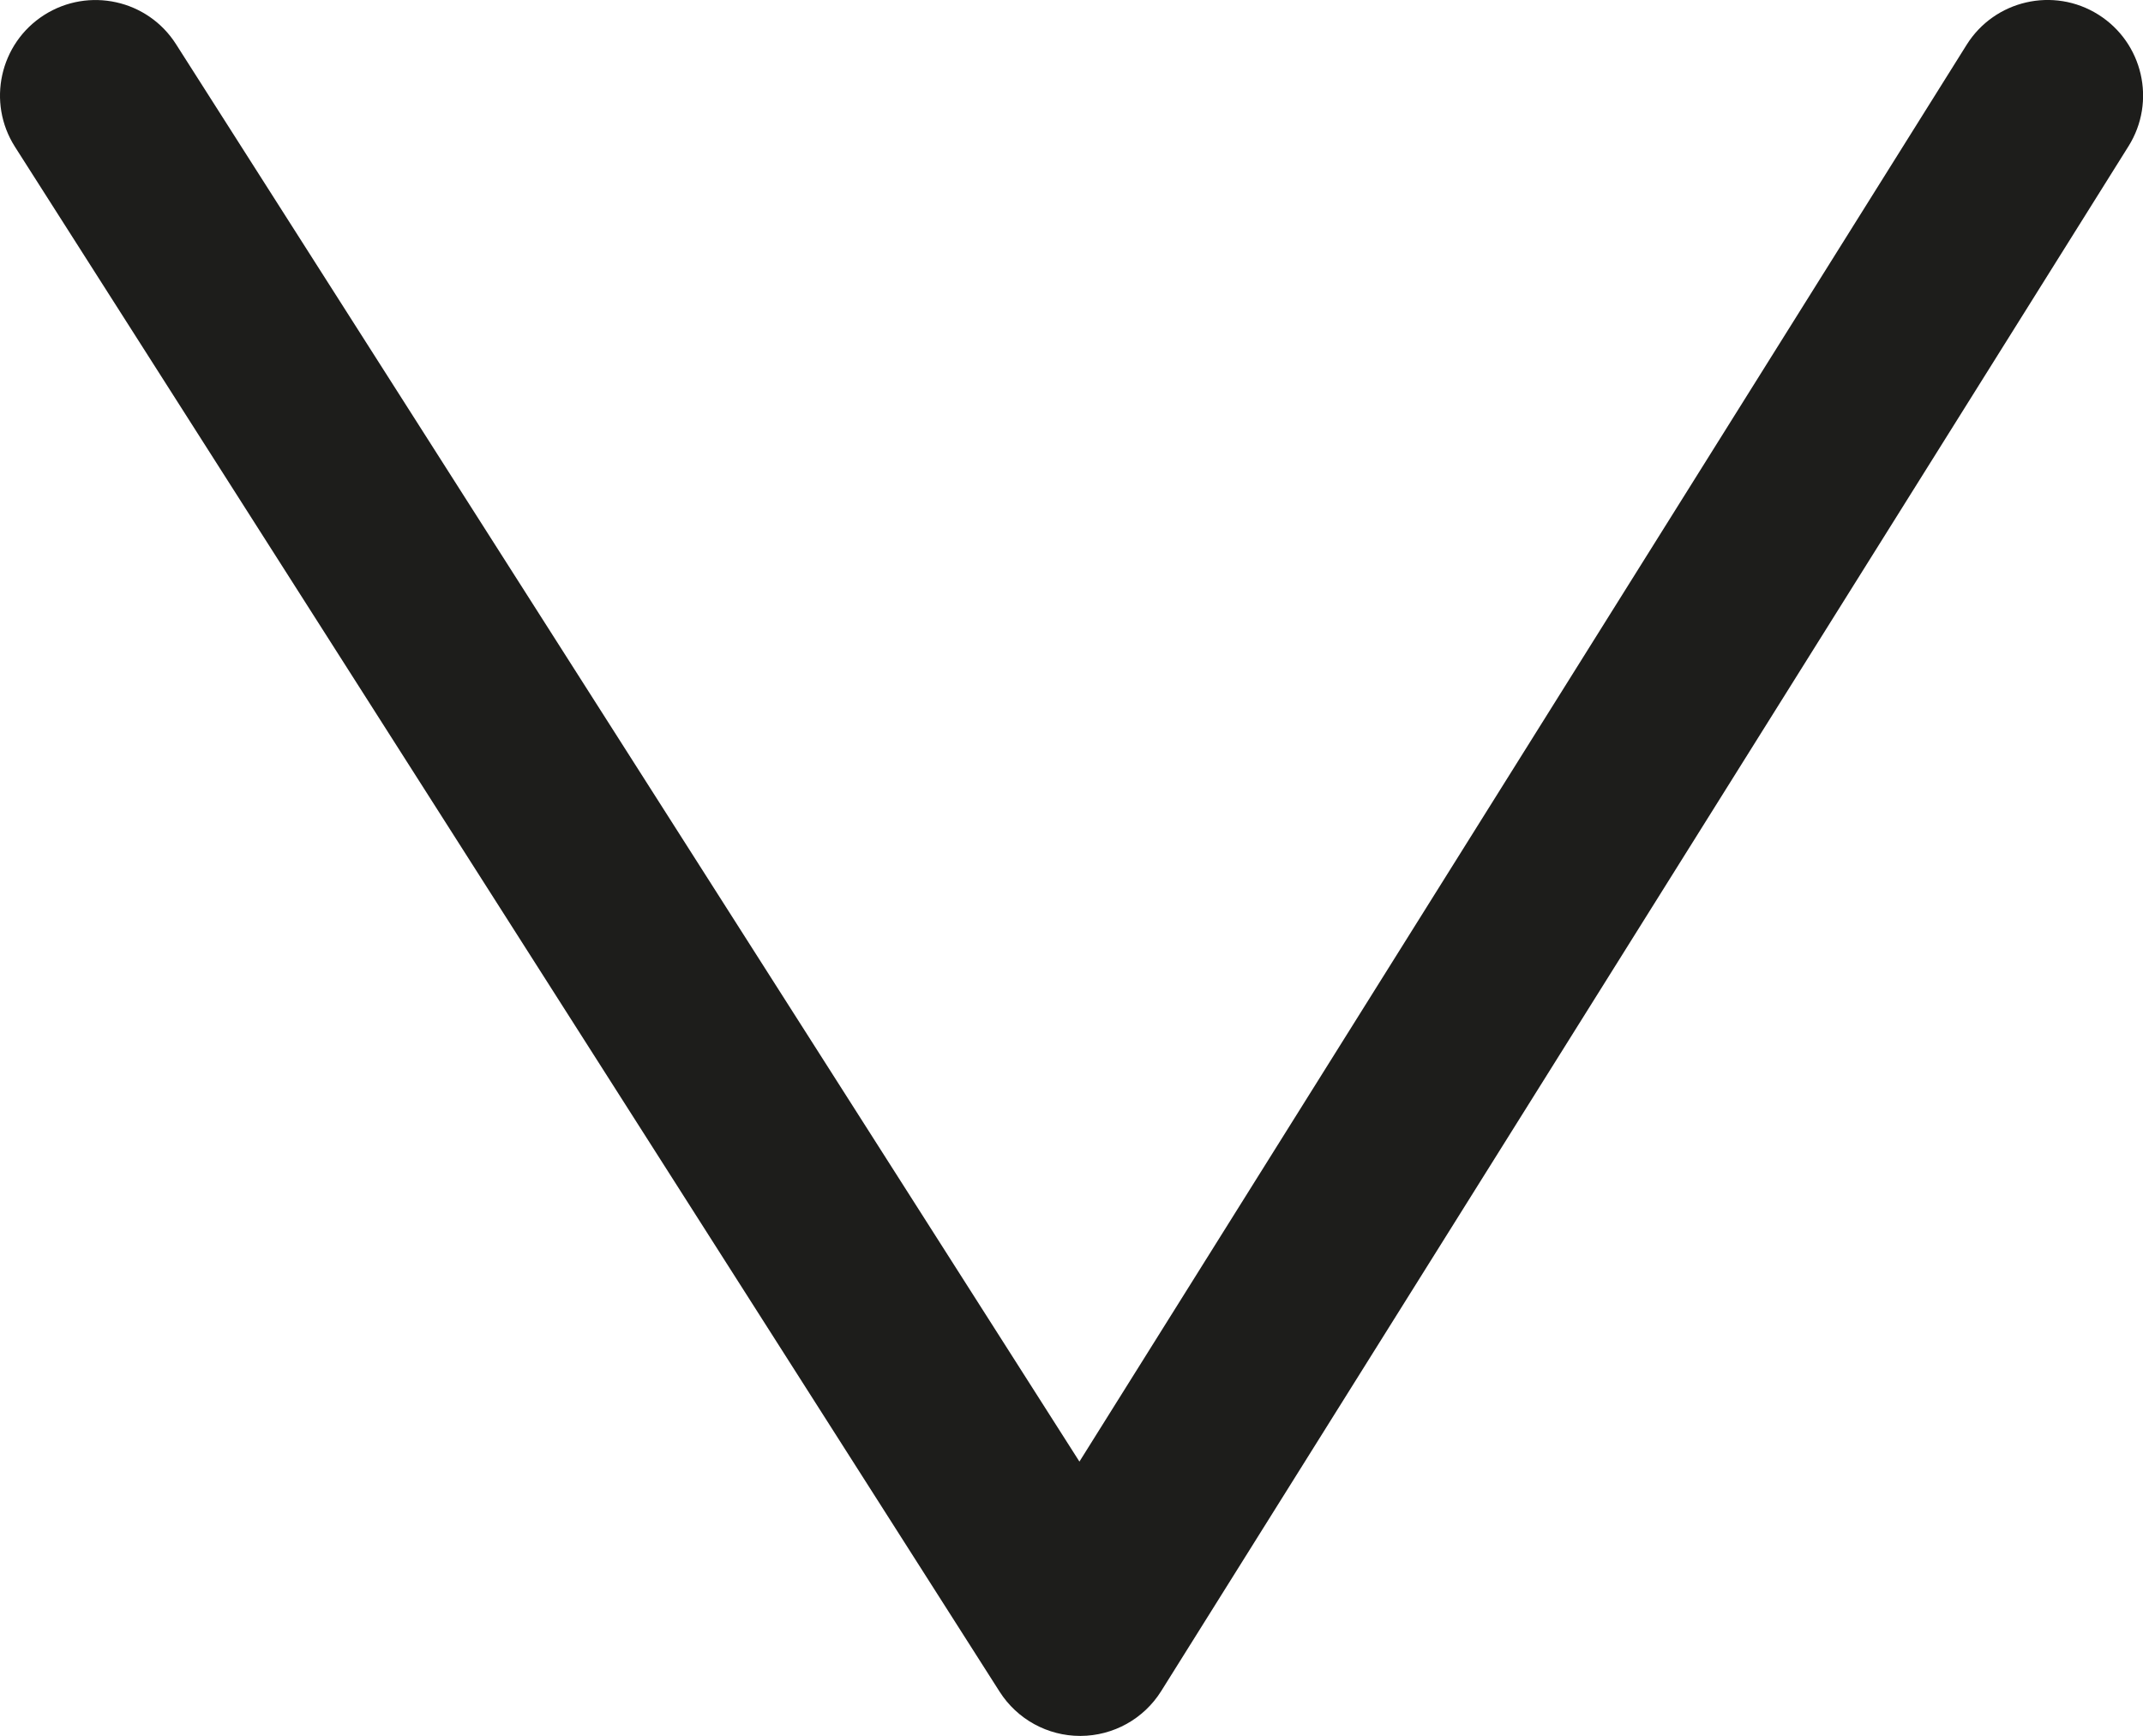
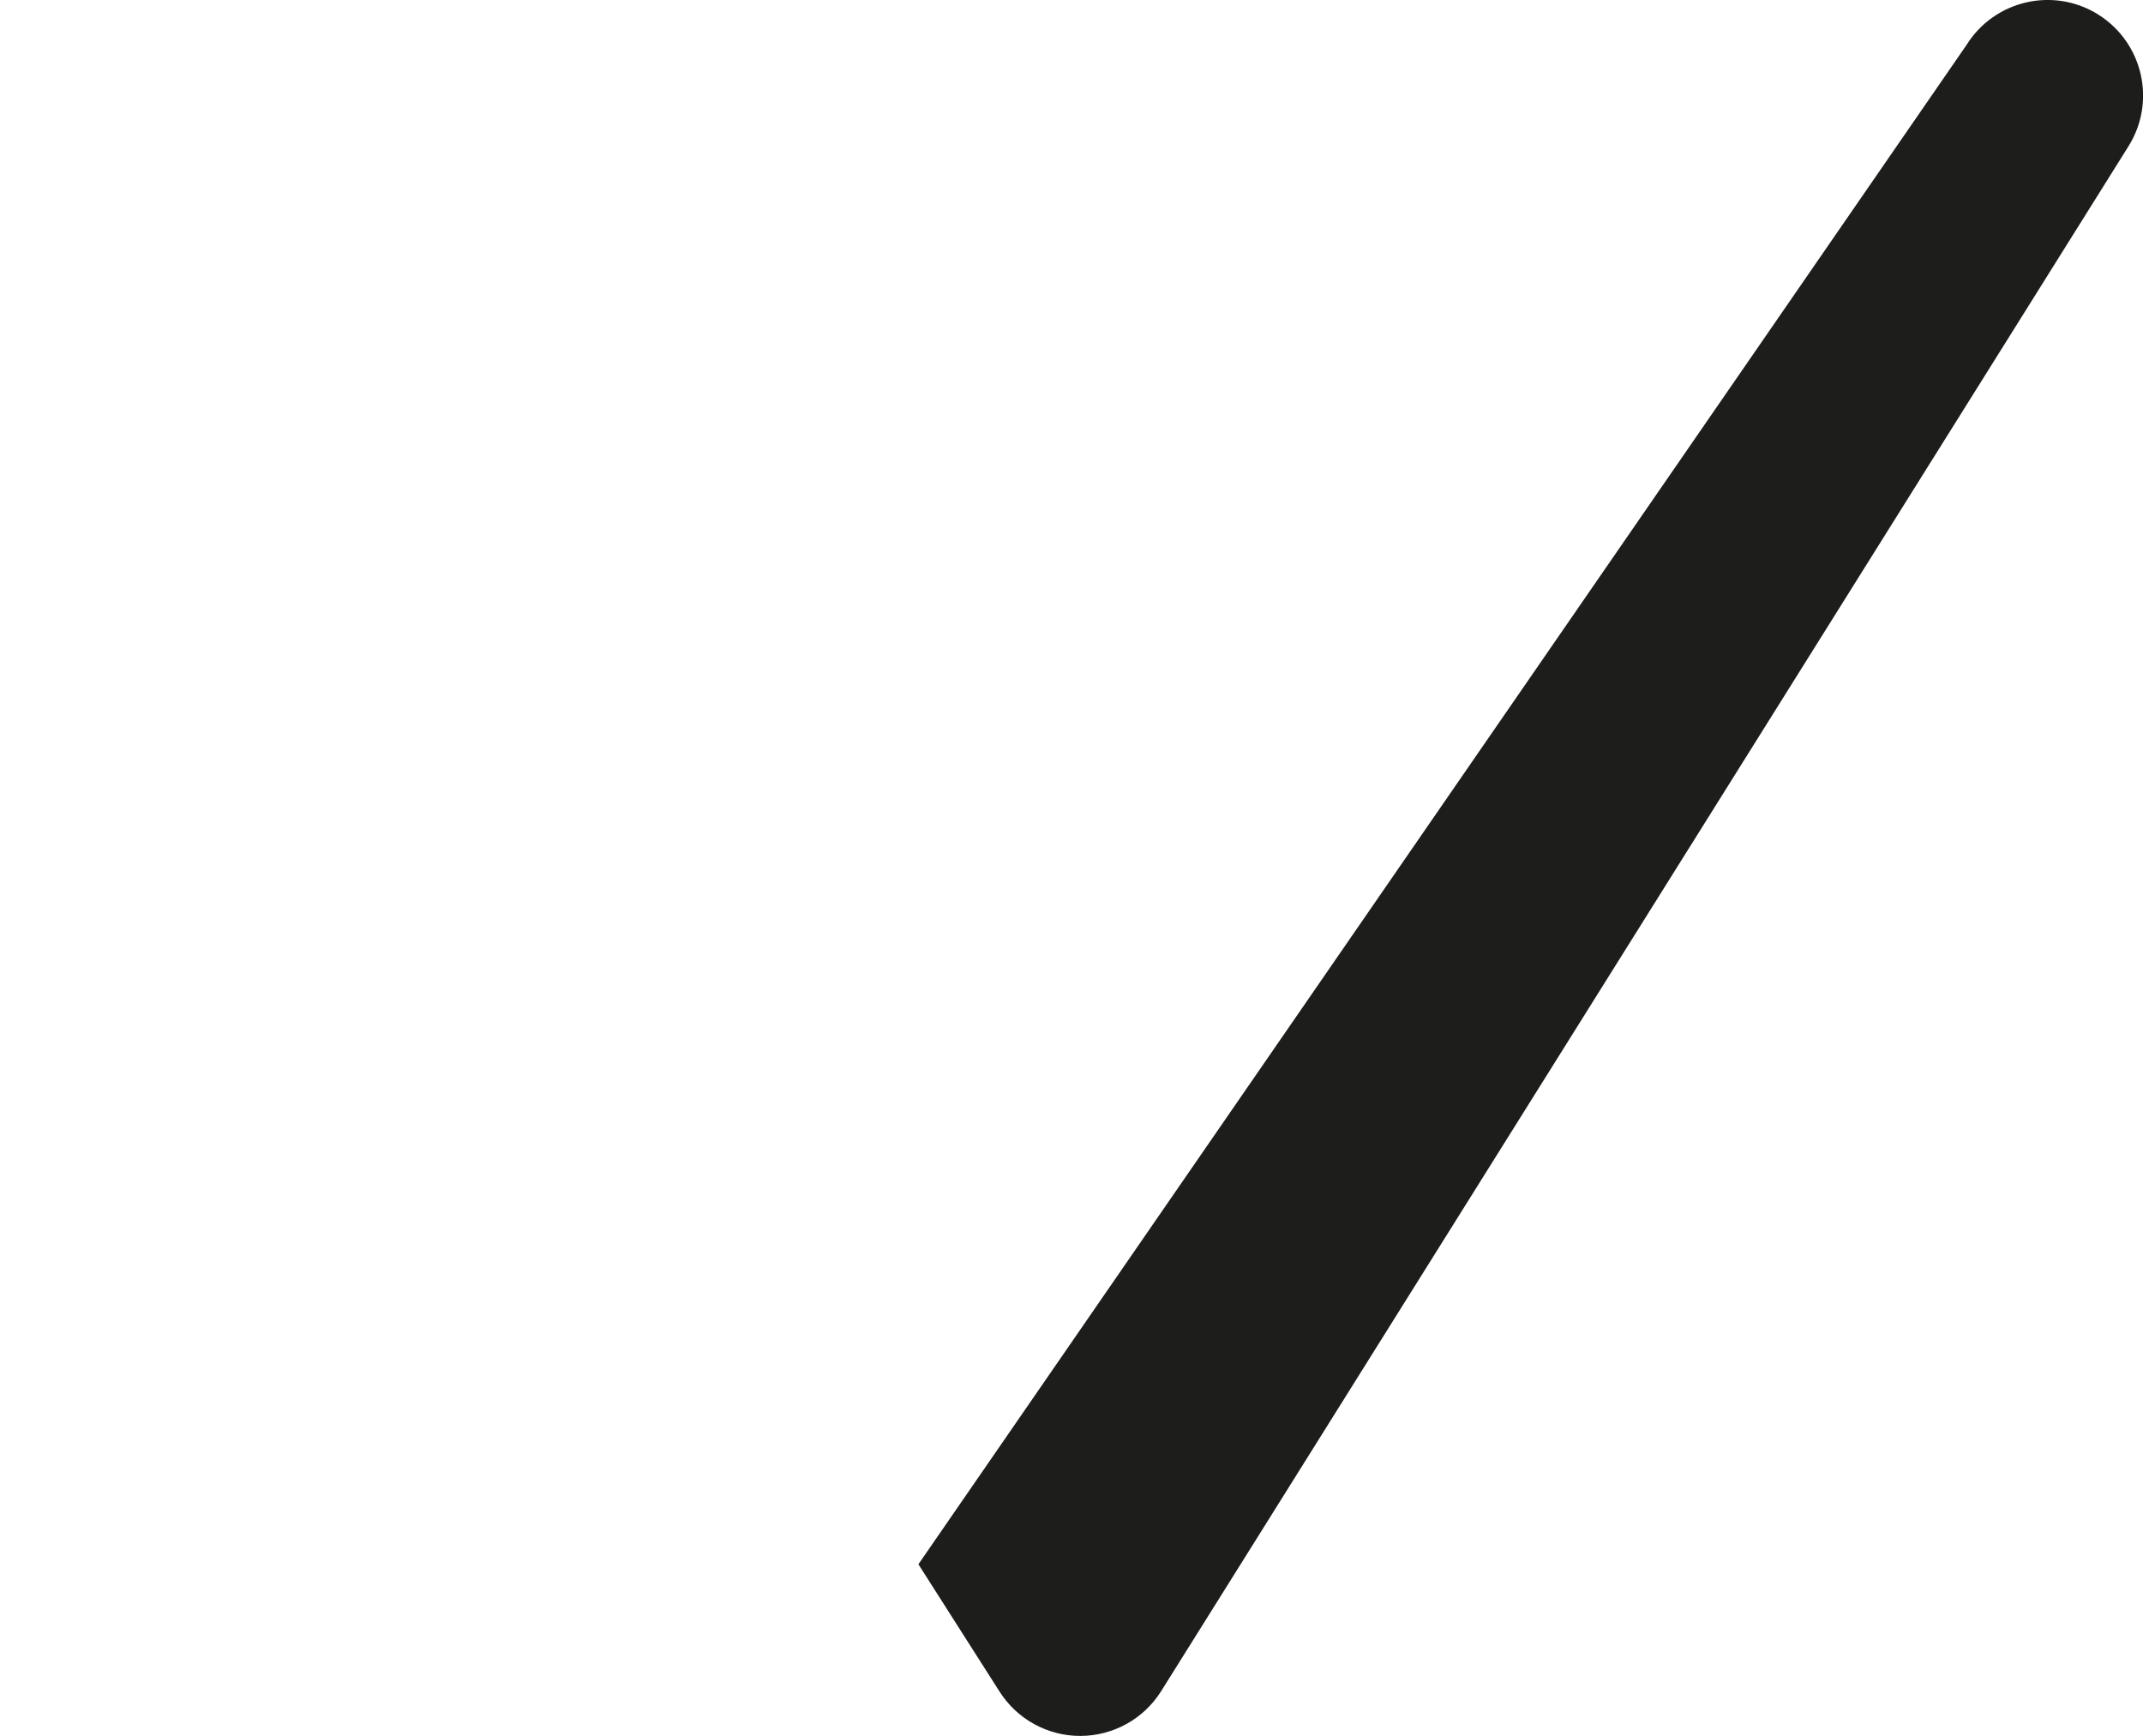
<svg xmlns="http://www.w3.org/2000/svg" id="Ebene_1" data-name="Ebene 1" viewBox="0 0 293.05 237.36">
  <defs>
    <style>
      .cls-1 {
        fill: #1d1d1b;
        stroke-width: 0px;
      }
    </style>
  </defs>
-   <path class="cls-1" d="M147.71,237.36c-4.46,0-8.61-2.28-11.01-6.04L2.05,20.08C-1.83,14-.04,5.93,6.04,2.05,12.13-1.82,20.2-.04,24.07,6.04l123.54,193.81L268.93,6.13c3.82-6.11,11.89-7.97,18-4.14,6.11,3.83,7.97,11.89,4.14,18l-132.28,211.24c-2.38,3.8-6.54,6.11-11.02,6.13h-.05Z" />
+   <path class="cls-1" d="M147.71,237.36c-4.46,0-8.61-2.28-11.01-6.04L2.05,20.08l123.54,193.81L268.93,6.13c3.82-6.11,11.89-7.97,18-4.14,6.11,3.83,7.97,11.89,4.14,18l-132.28,211.24c-2.38,3.8-6.54,6.11-11.02,6.13h-.05Z" />
</svg>